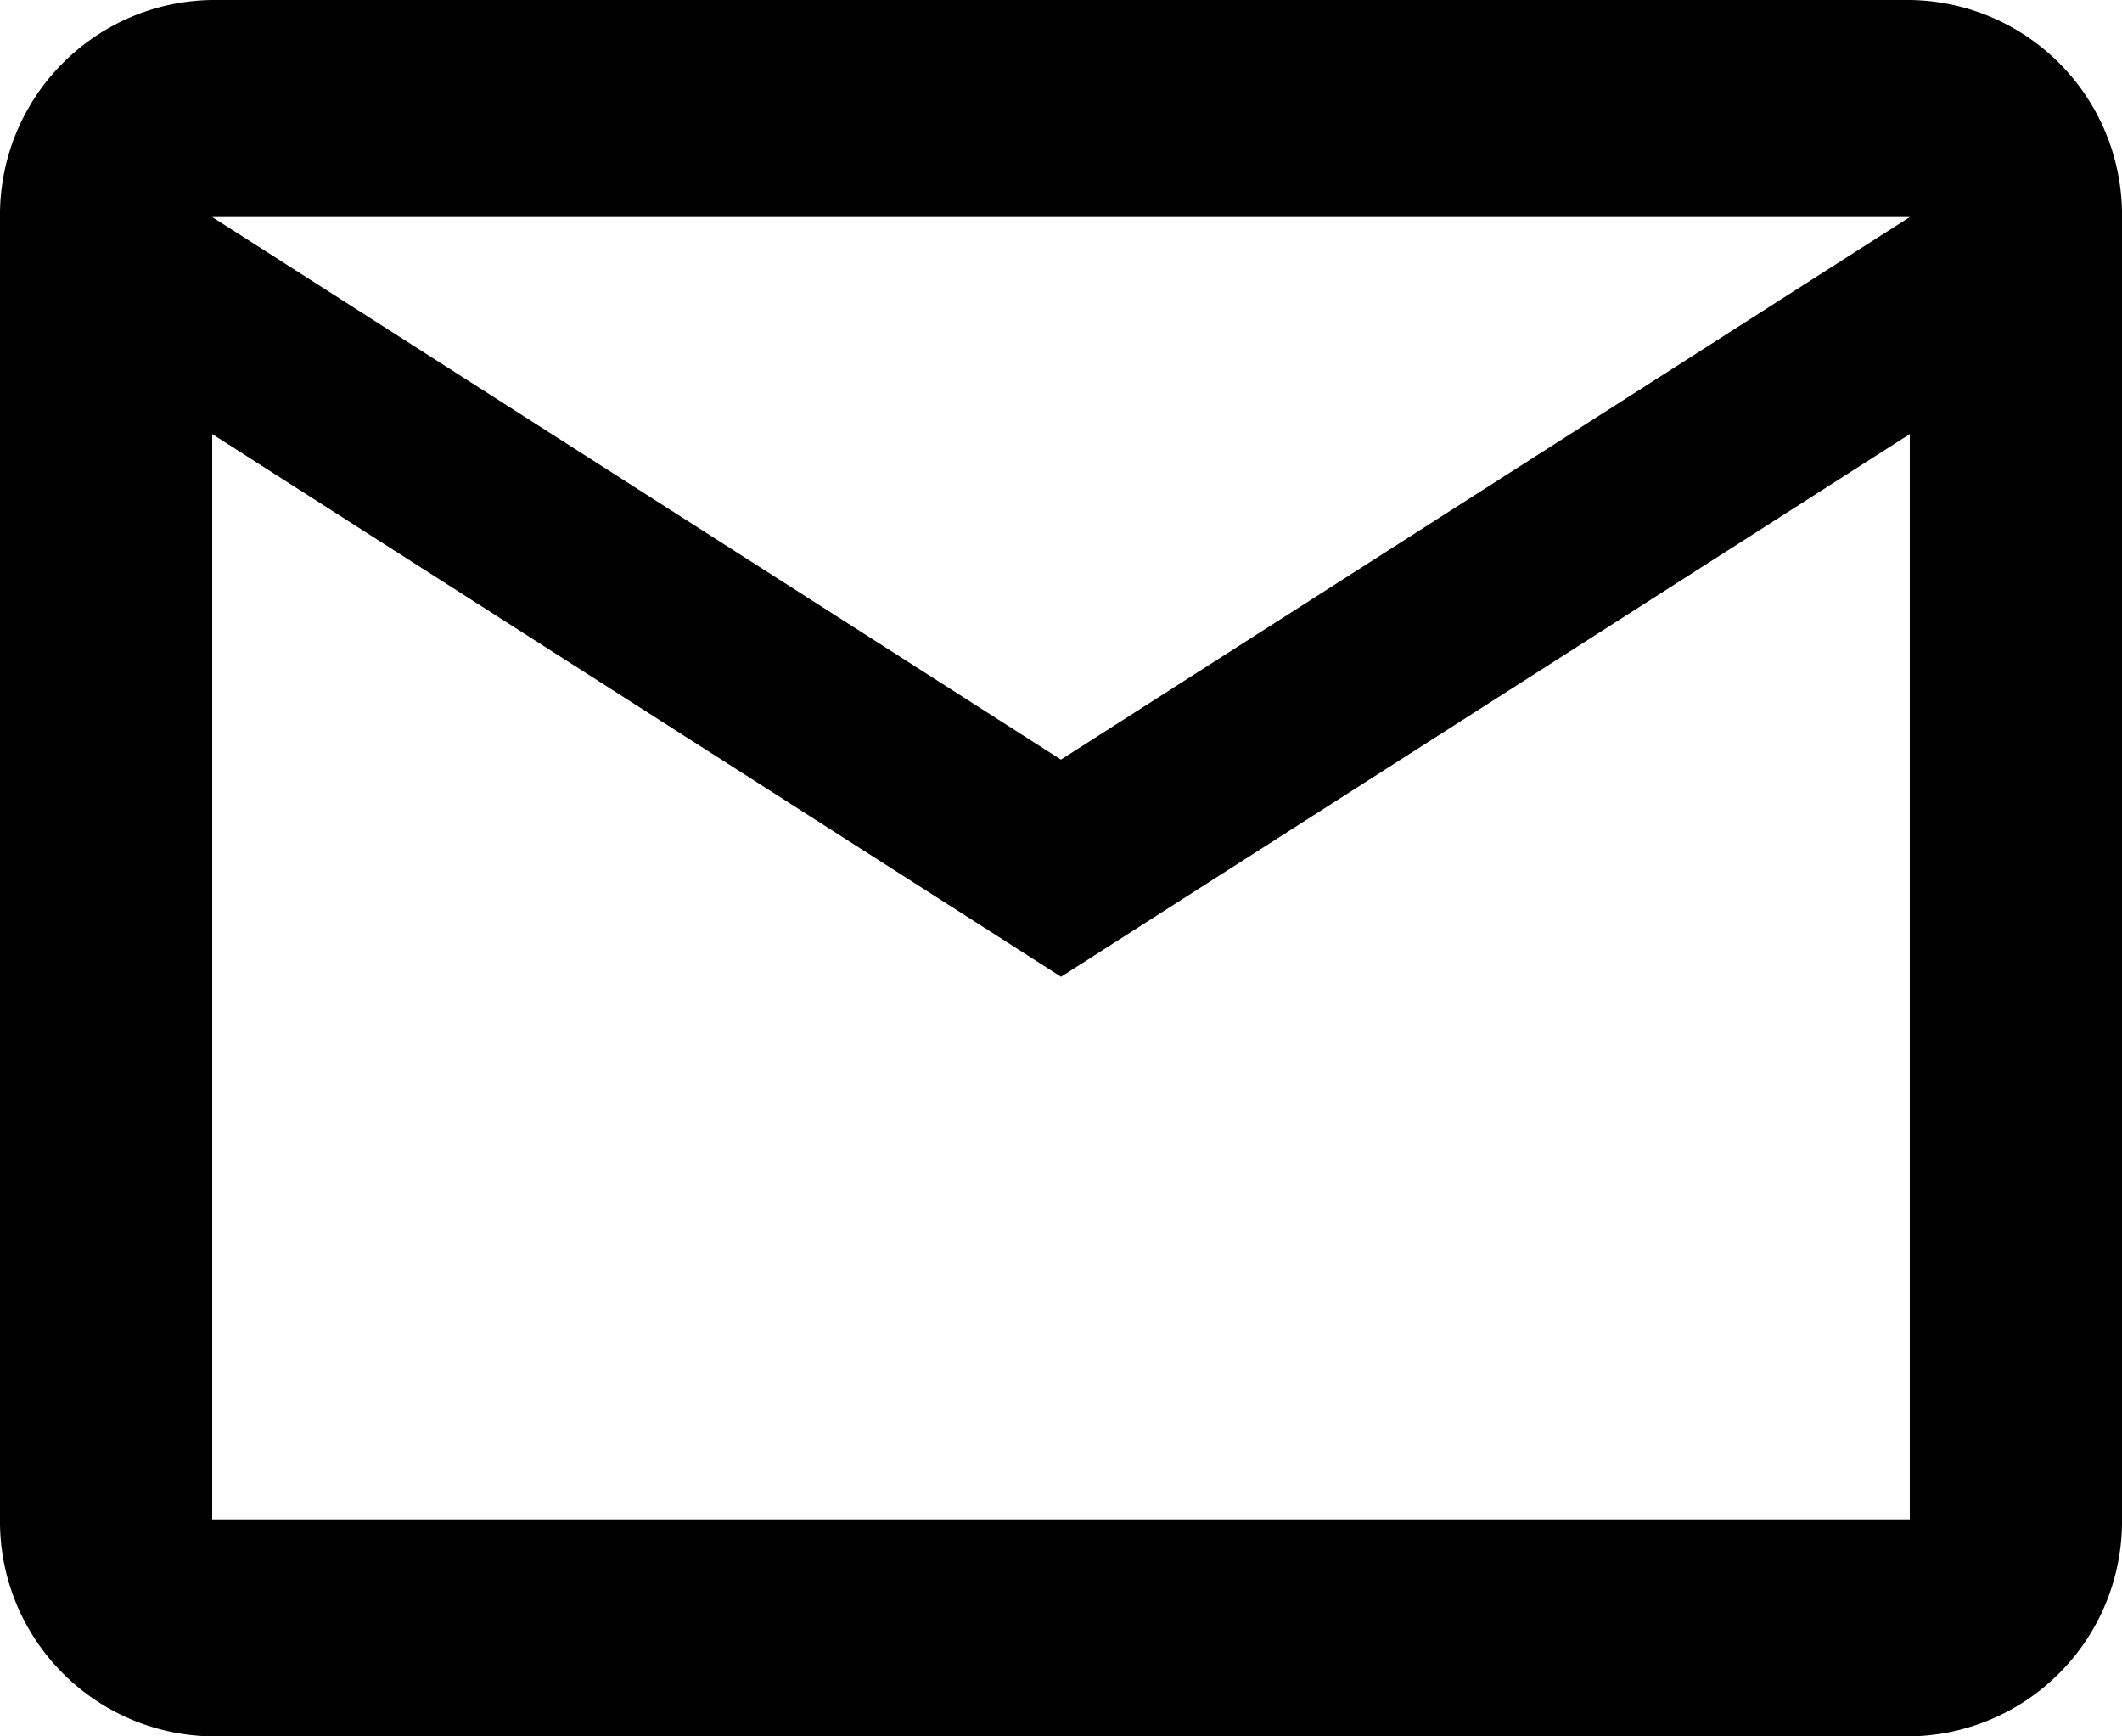
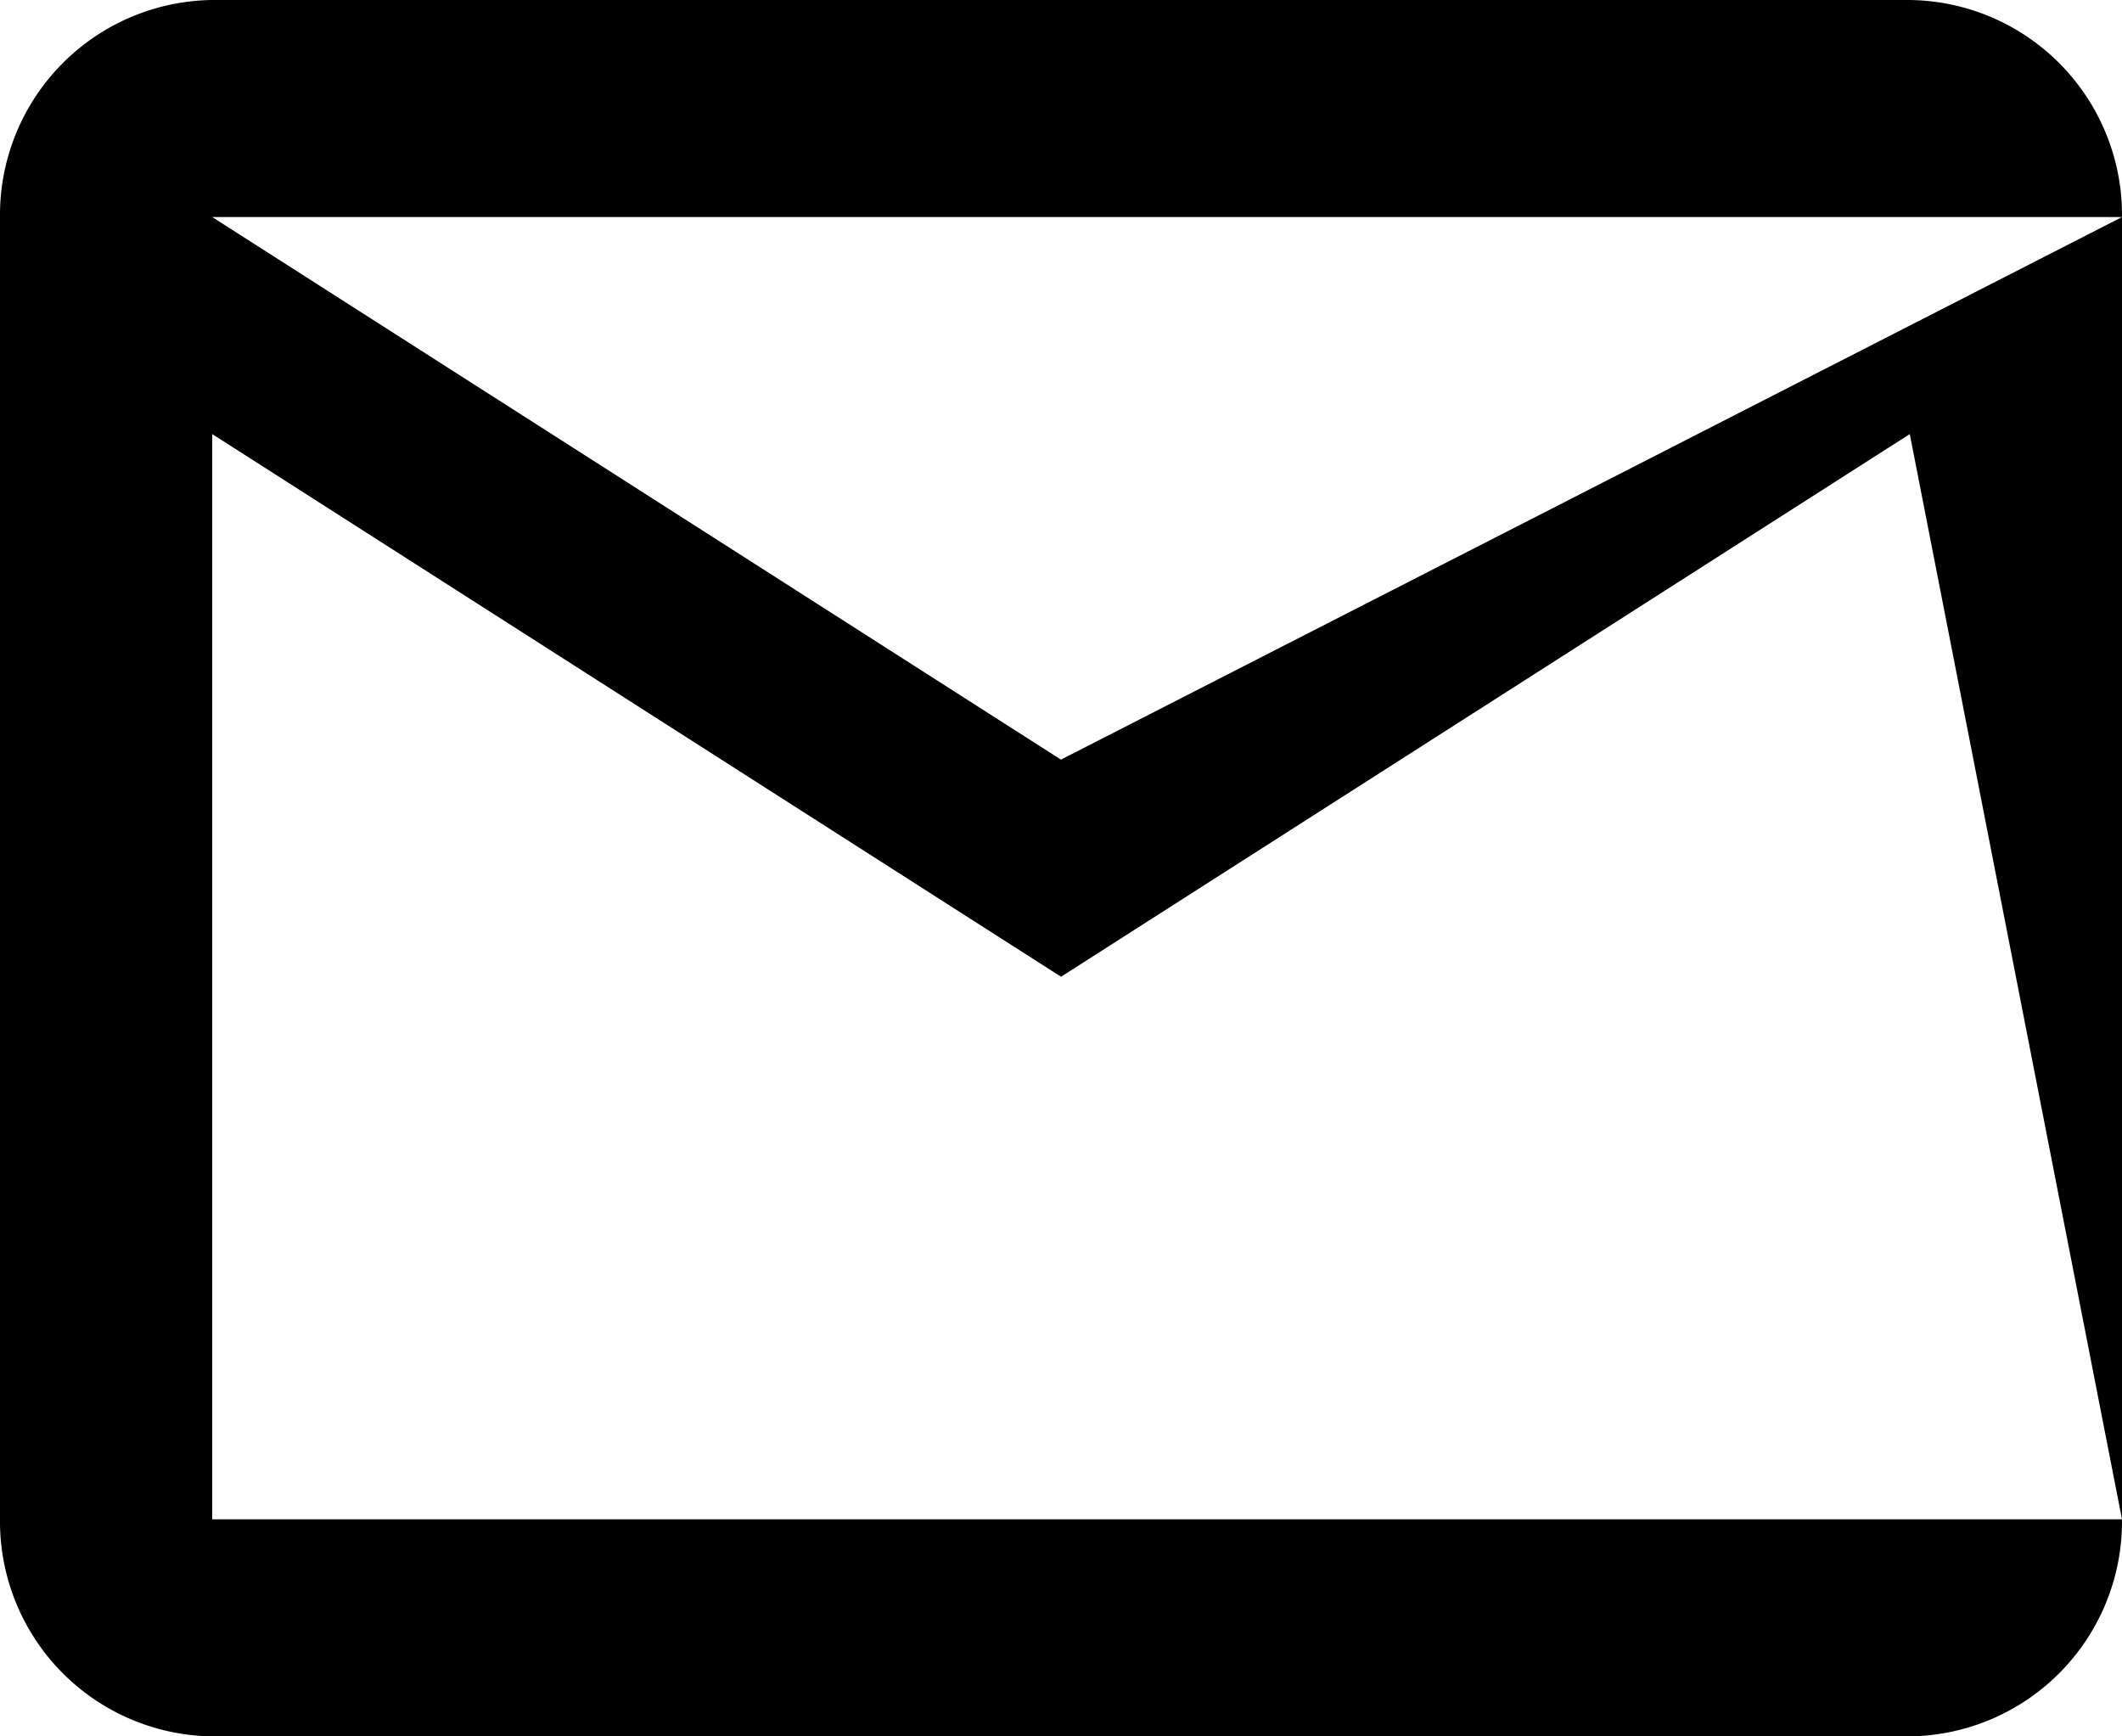
<svg xmlns="http://www.w3.org/2000/svg" width="25.667" height="21" viewBox="0 0 25.667 21">
-   <path id="email_icon-d" d="M27.667,6.625A2.6,2.6,0,0,0,25.1,4H4.567A2.6,2.6,0,0,0,2,6.625v15.75A2.6,2.6,0,0,0,4.567,25H25.1a2.6,2.6,0,0,0,2.567-2.625Zm-2.567,0L14.833,13.187,4.567,6.625Zm0,15.75H4.567V9.25l10.267,6.563L25.1,9.25Z" transform="translate(-2 -4)" />
+   <path id="email_icon-d" d="M27.667,6.625A2.6,2.6,0,0,0,25.1,4H4.567A2.6,2.6,0,0,0,2,6.625v15.75A2.6,2.6,0,0,0,4.567,25H25.1a2.6,2.6,0,0,0,2.567-2.625ZL14.833,13.187,4.567,6.625Zm0,15.75H4.567V9.25l10.267,6.563L25.1,9.25Z" transform="translate(-2 -4)" />
</svg>